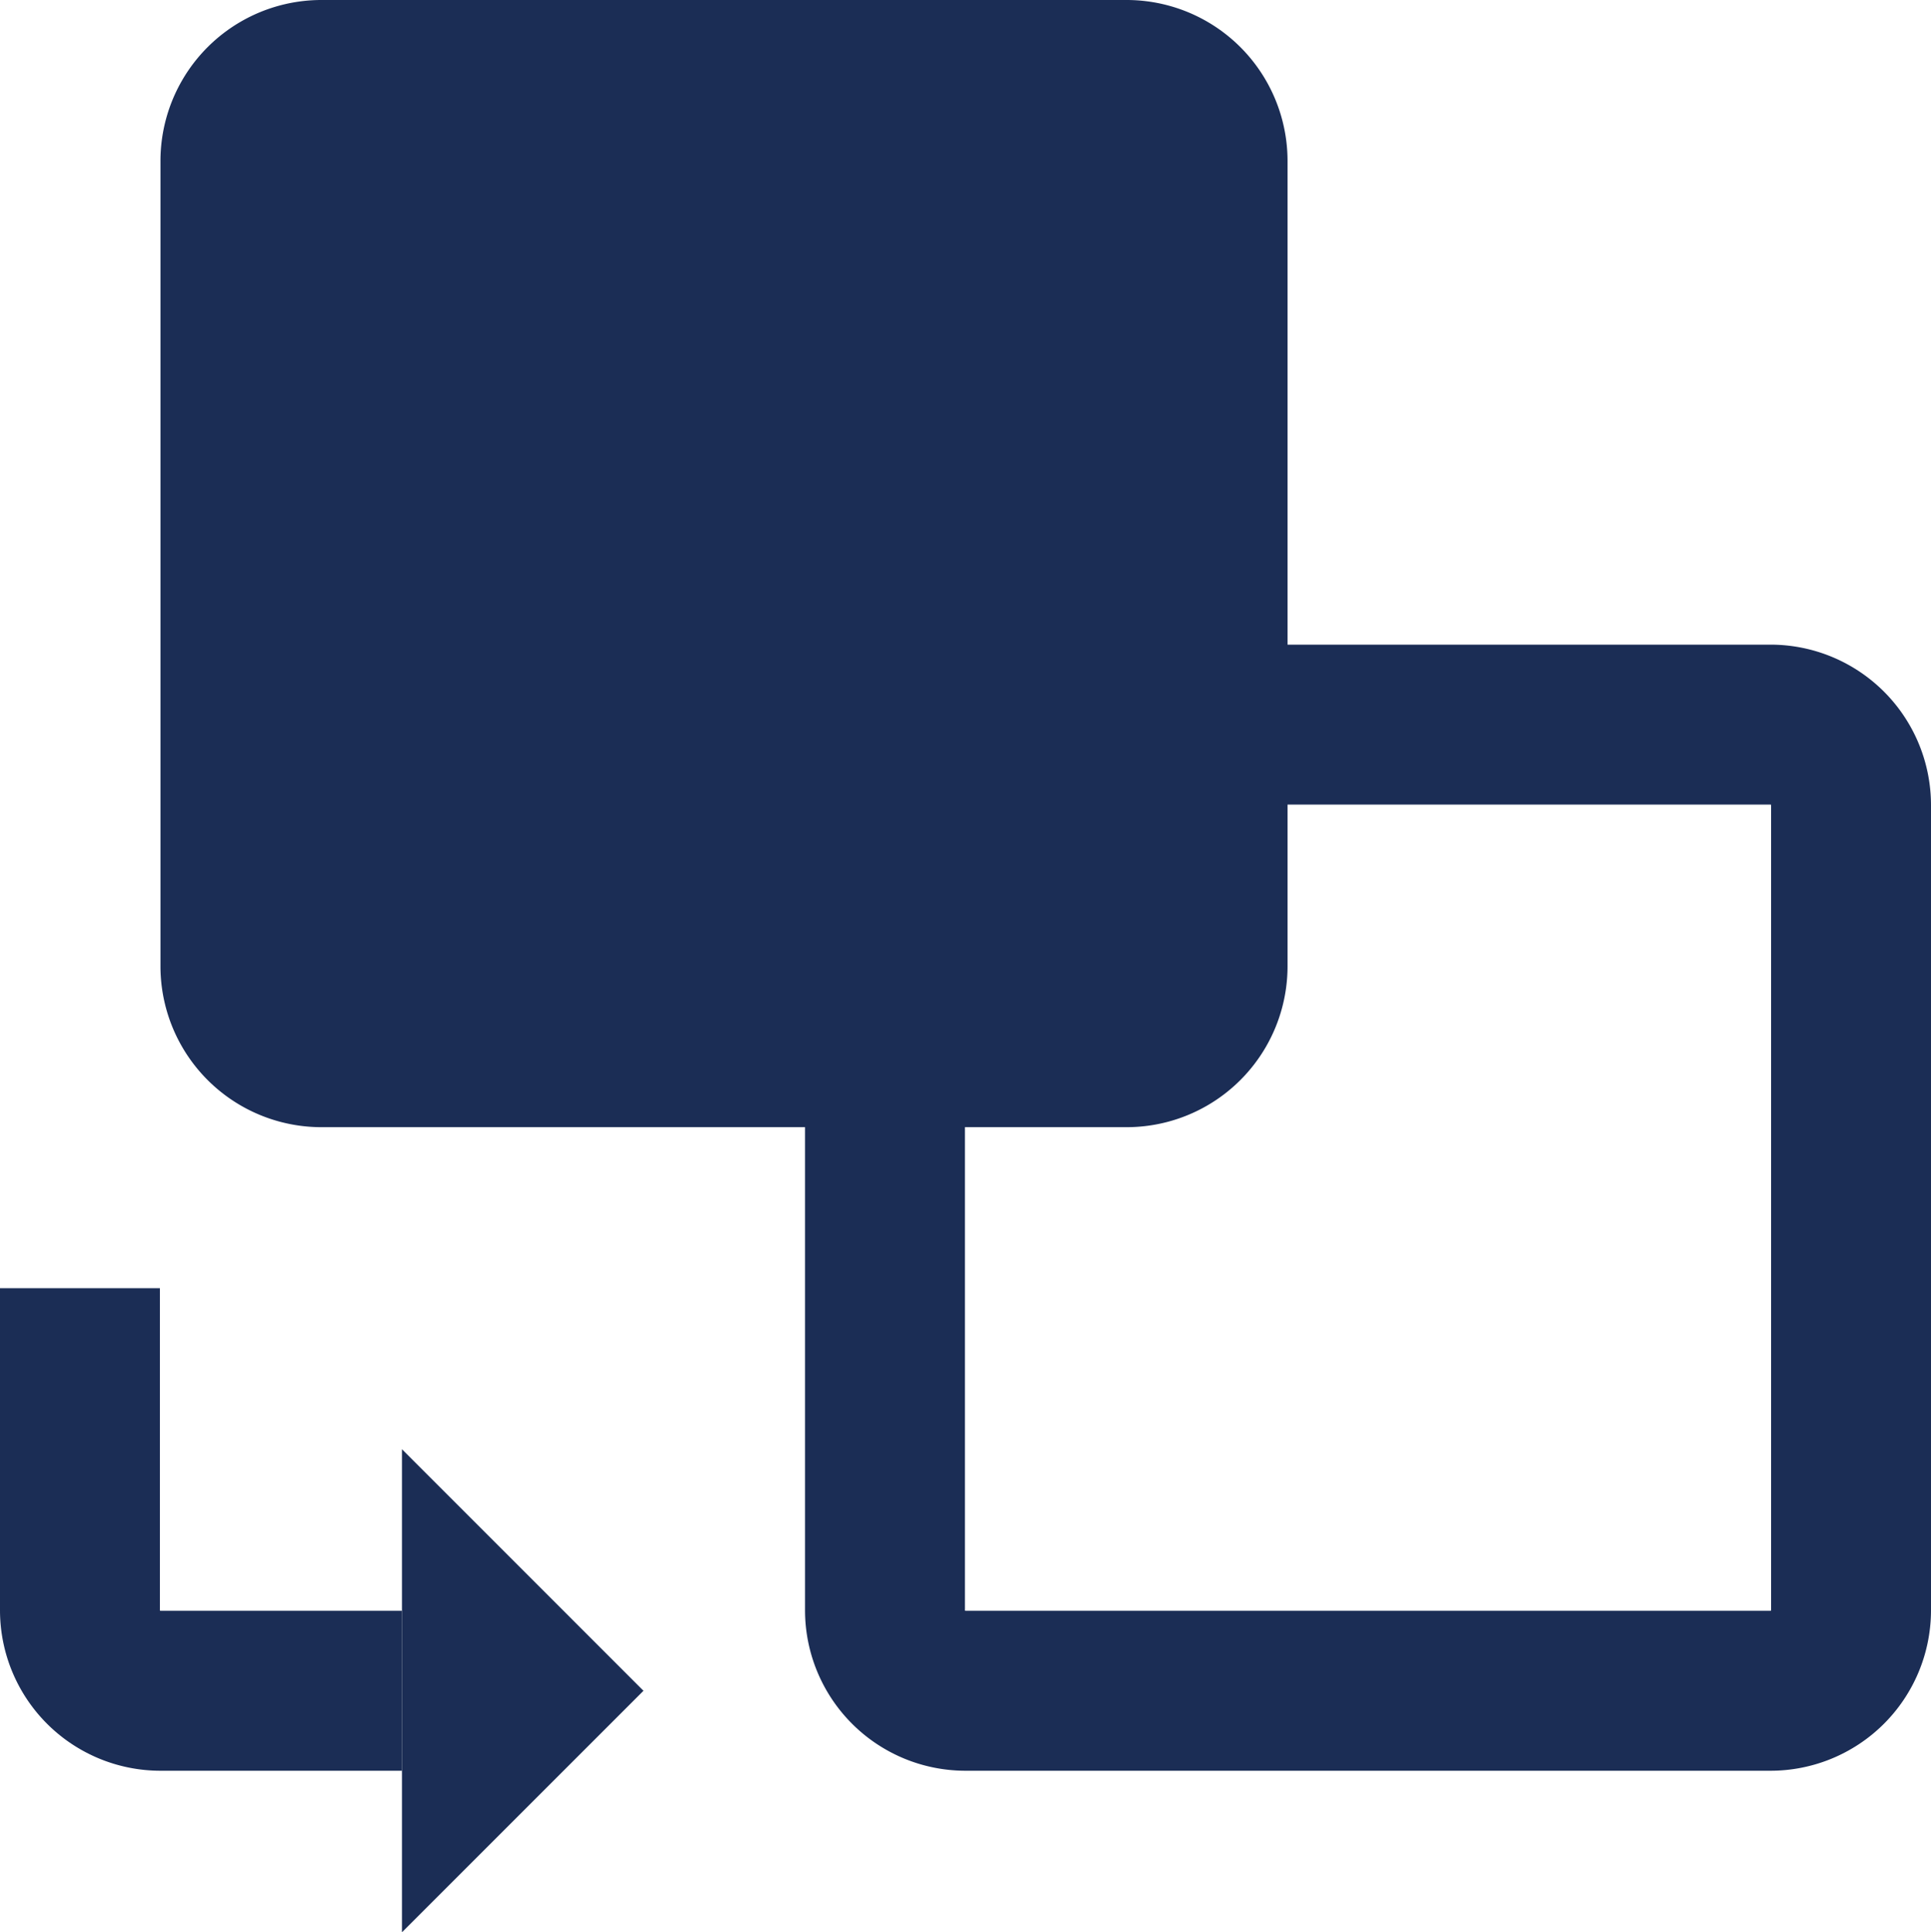
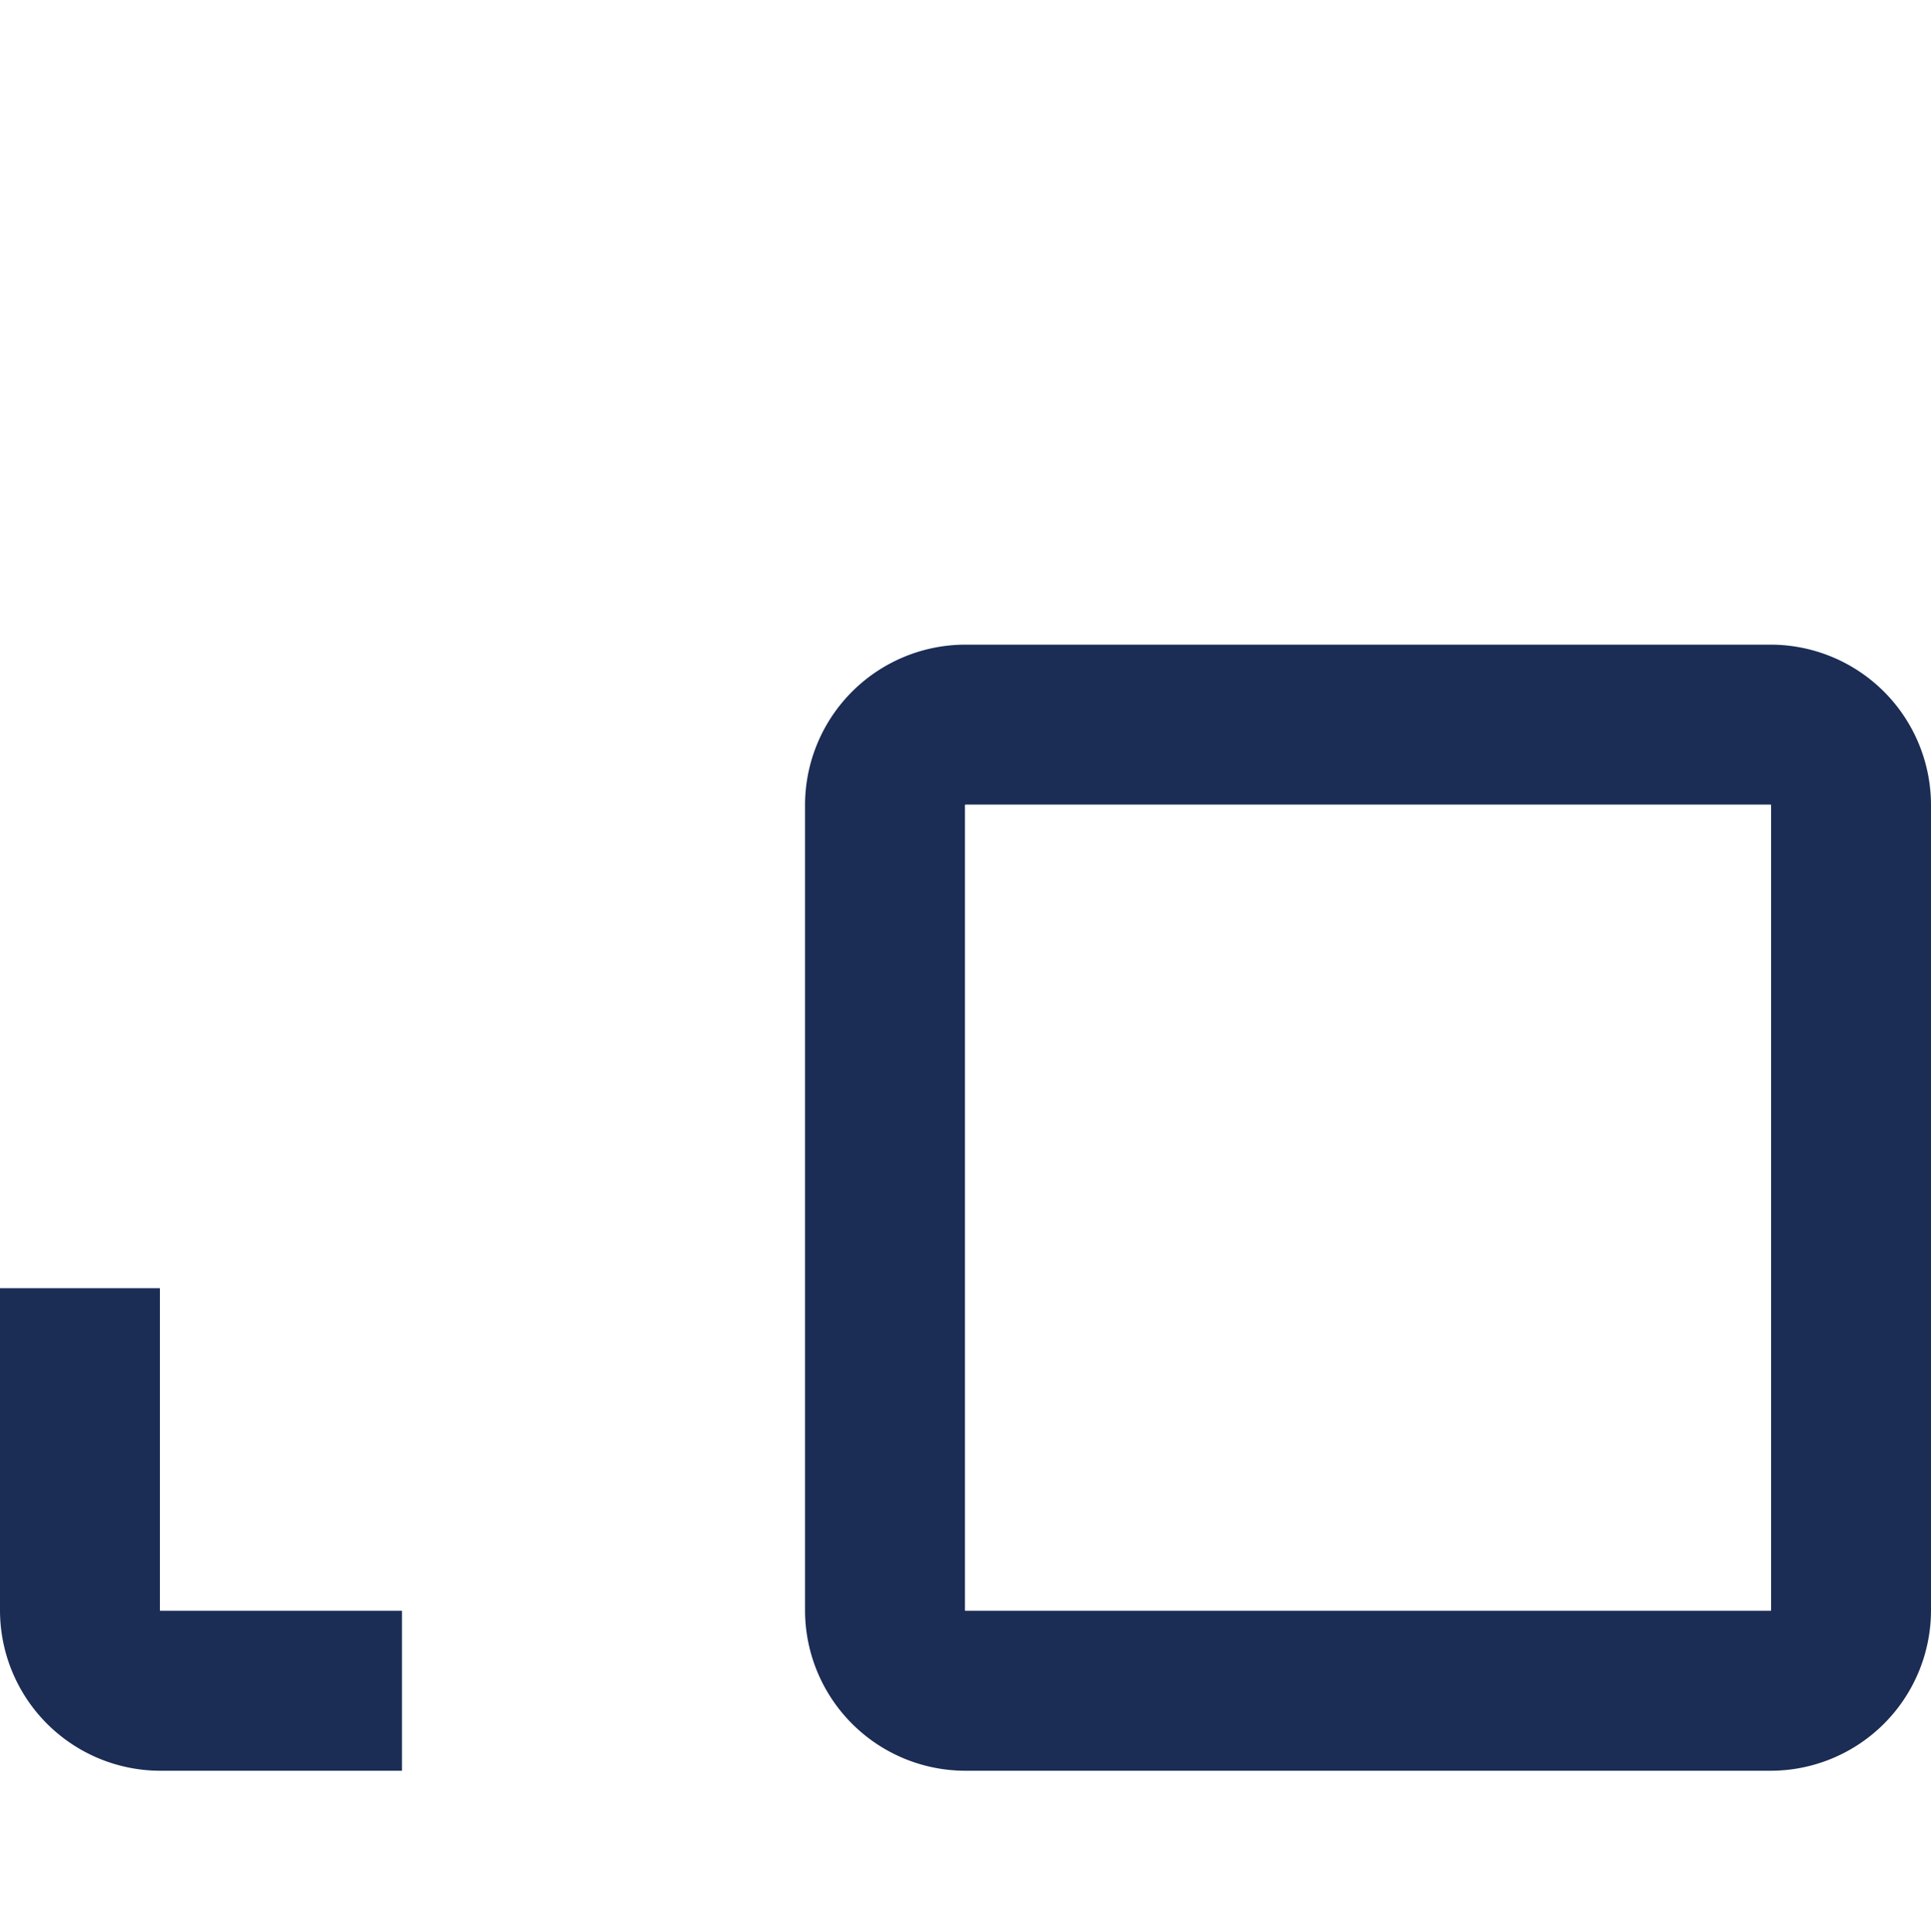
<svg xmlns="http://www.w3.org/2000/svg" width="48.304" height="48.331" viewBox="0 0 48.304 48.331">
  <defs>
    <style>.a,.b{fill:none;stroke:#1b2d55;stroke-linejoin:round;stroke-miterlimit:10;stroke-width:4px;}.a{stroke-linecap:round;}.c{fill:#1b2d55;}</style>
  </defs>
  <g transform="translate(-1 -4)">
    <path class="a" d="M15.014,13H35.152a2.015,2.015,0,0,1,2.014,2.014V35.152a2.015,2.015,0,0,1-2.014,2.014H15.014A2.015,2.015,0,0,1,13,35.152V15.014A2.015,2.015,0,0,1,15.014,13Z" transform="translate(10.138 9.124)" />
    <path class="b" d="M11.055,30.069H5.014A2.015,2.015,0,0,1,3,28.055V20" transform="translate(0 16.221)" />
-     <path class="c" d="M28.166,32.193H8.028A4.027,4.027,0,0,1,4,28.166V8.028A4.027,4.027,0,0,1,8.028,4H28.166a4.027,4.027,0,0,1,4.028,4.028V28.166A4.026,4.026,0,0,1,28.166,32.193ZM10.041,40.248V52.331l6.041-6.041Z" transform="translate(1.014 0)" />
  </g>
</svg>